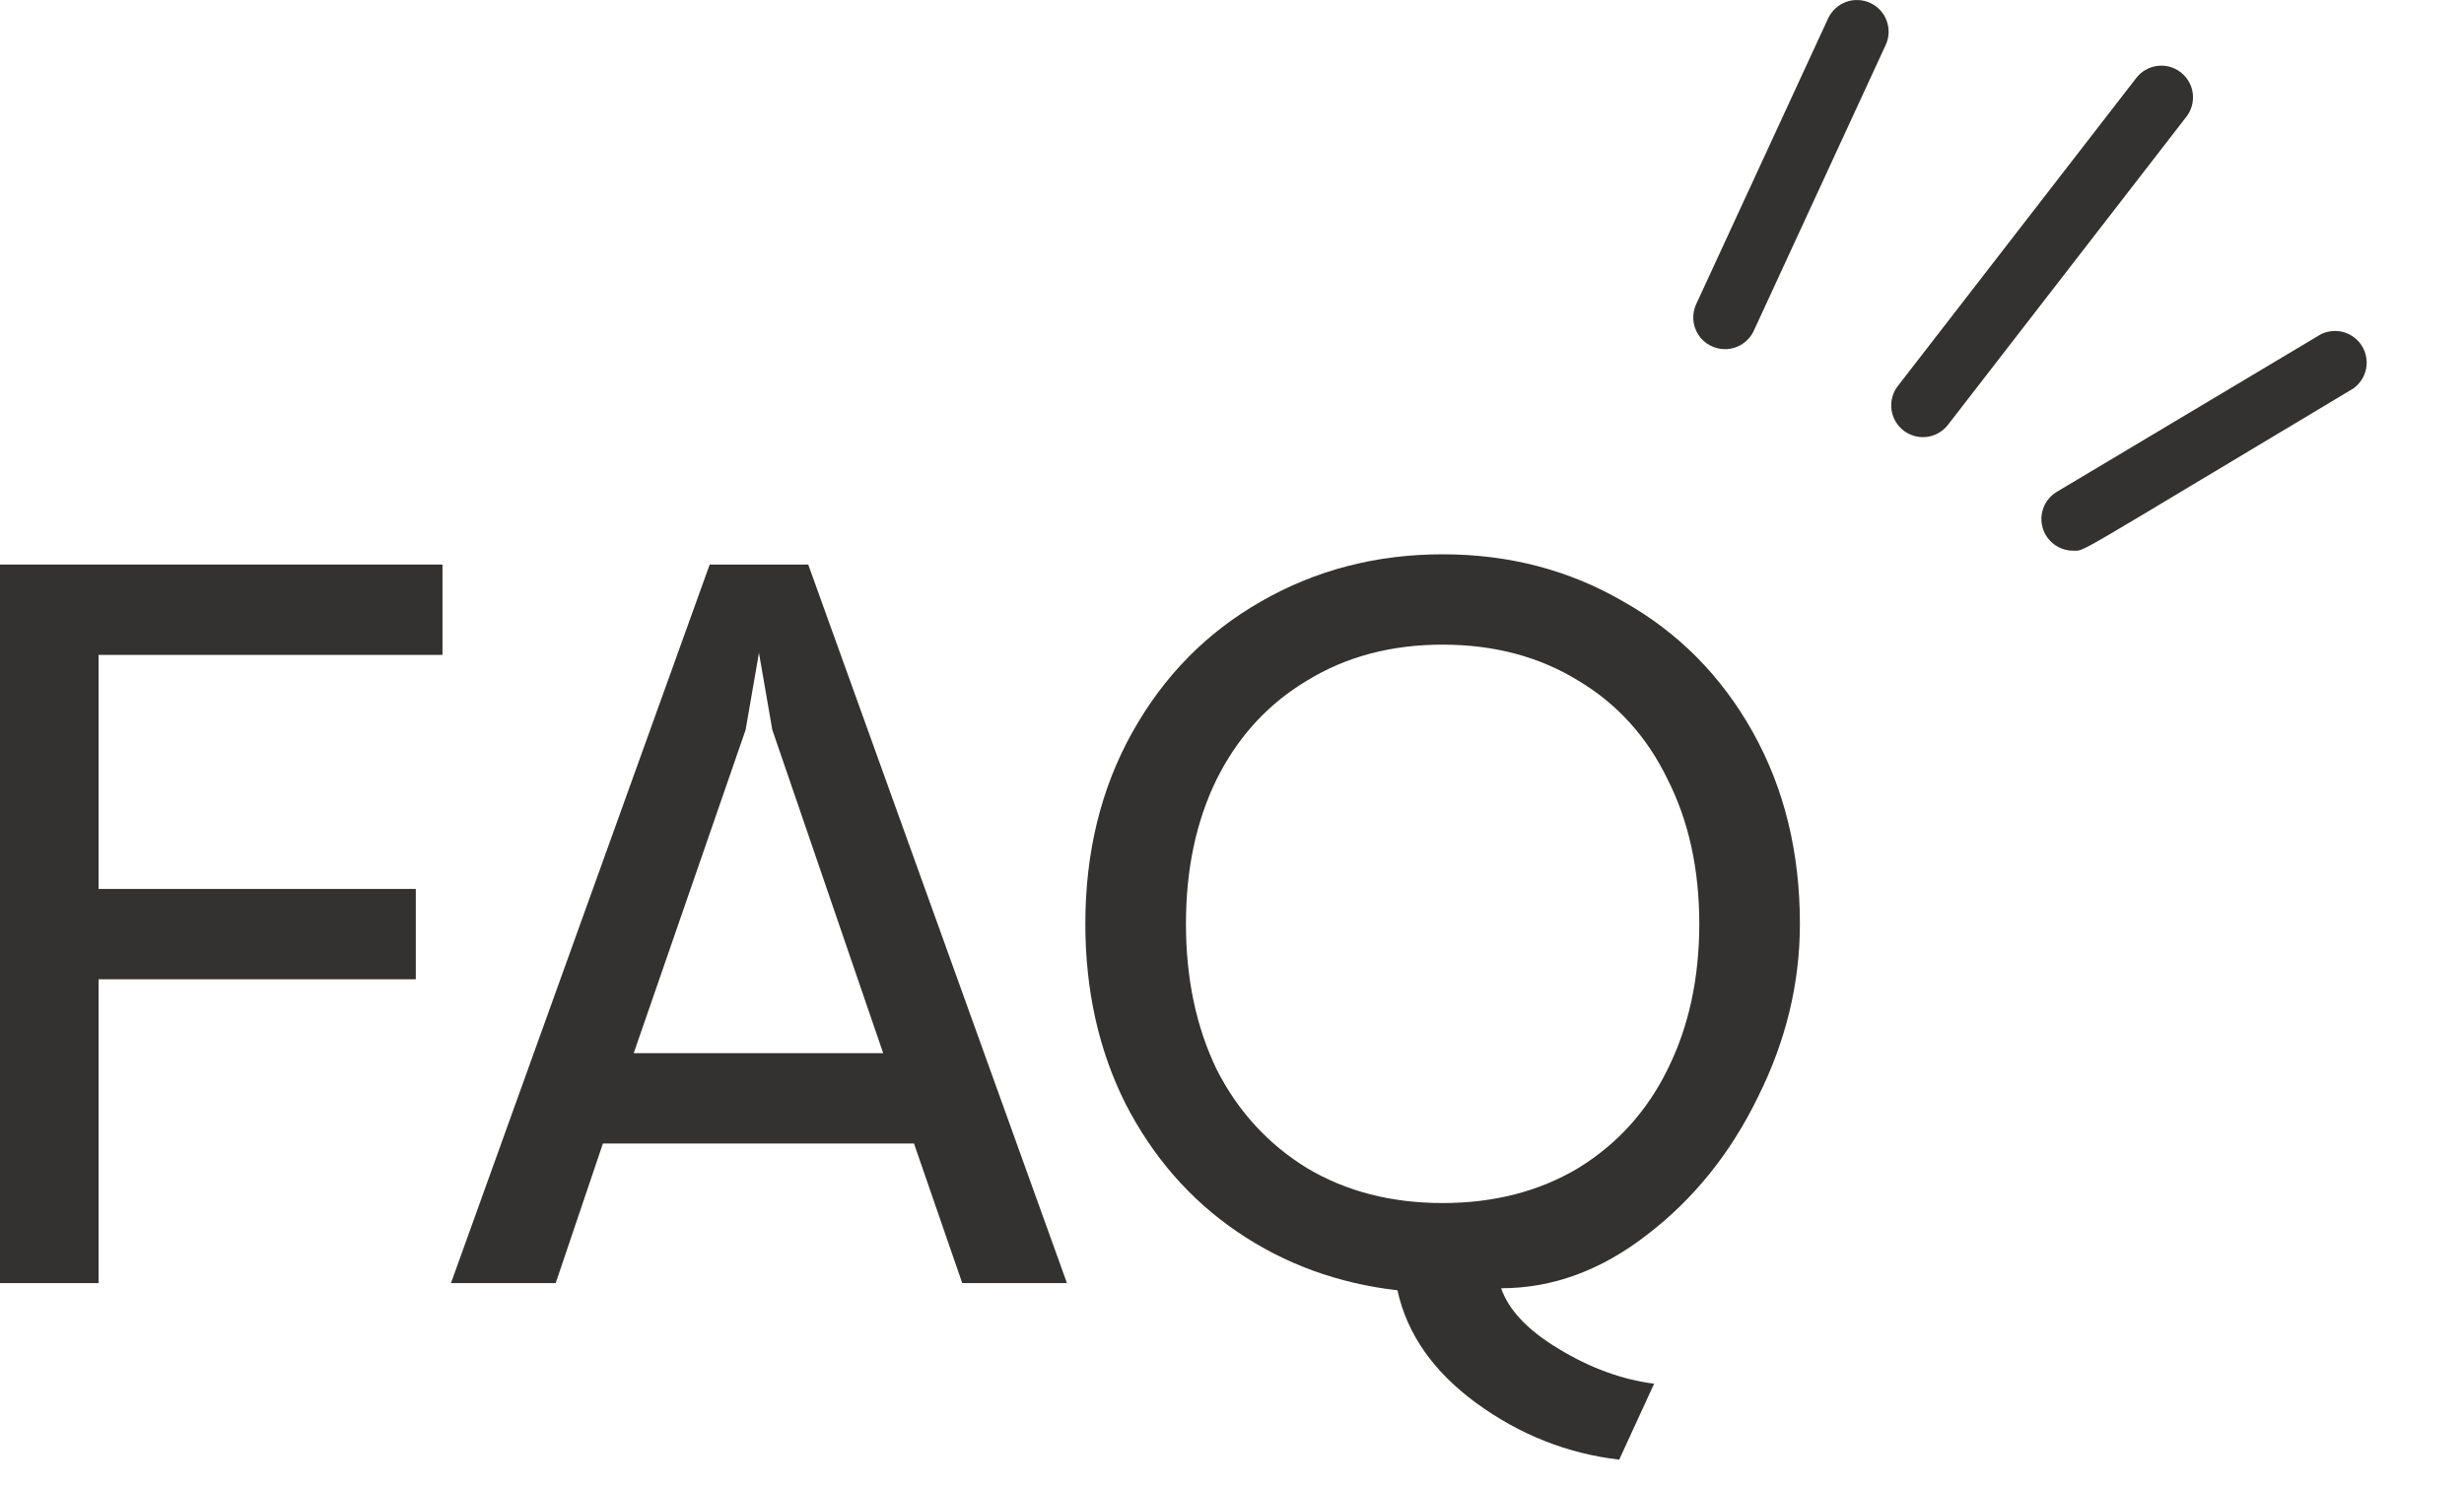
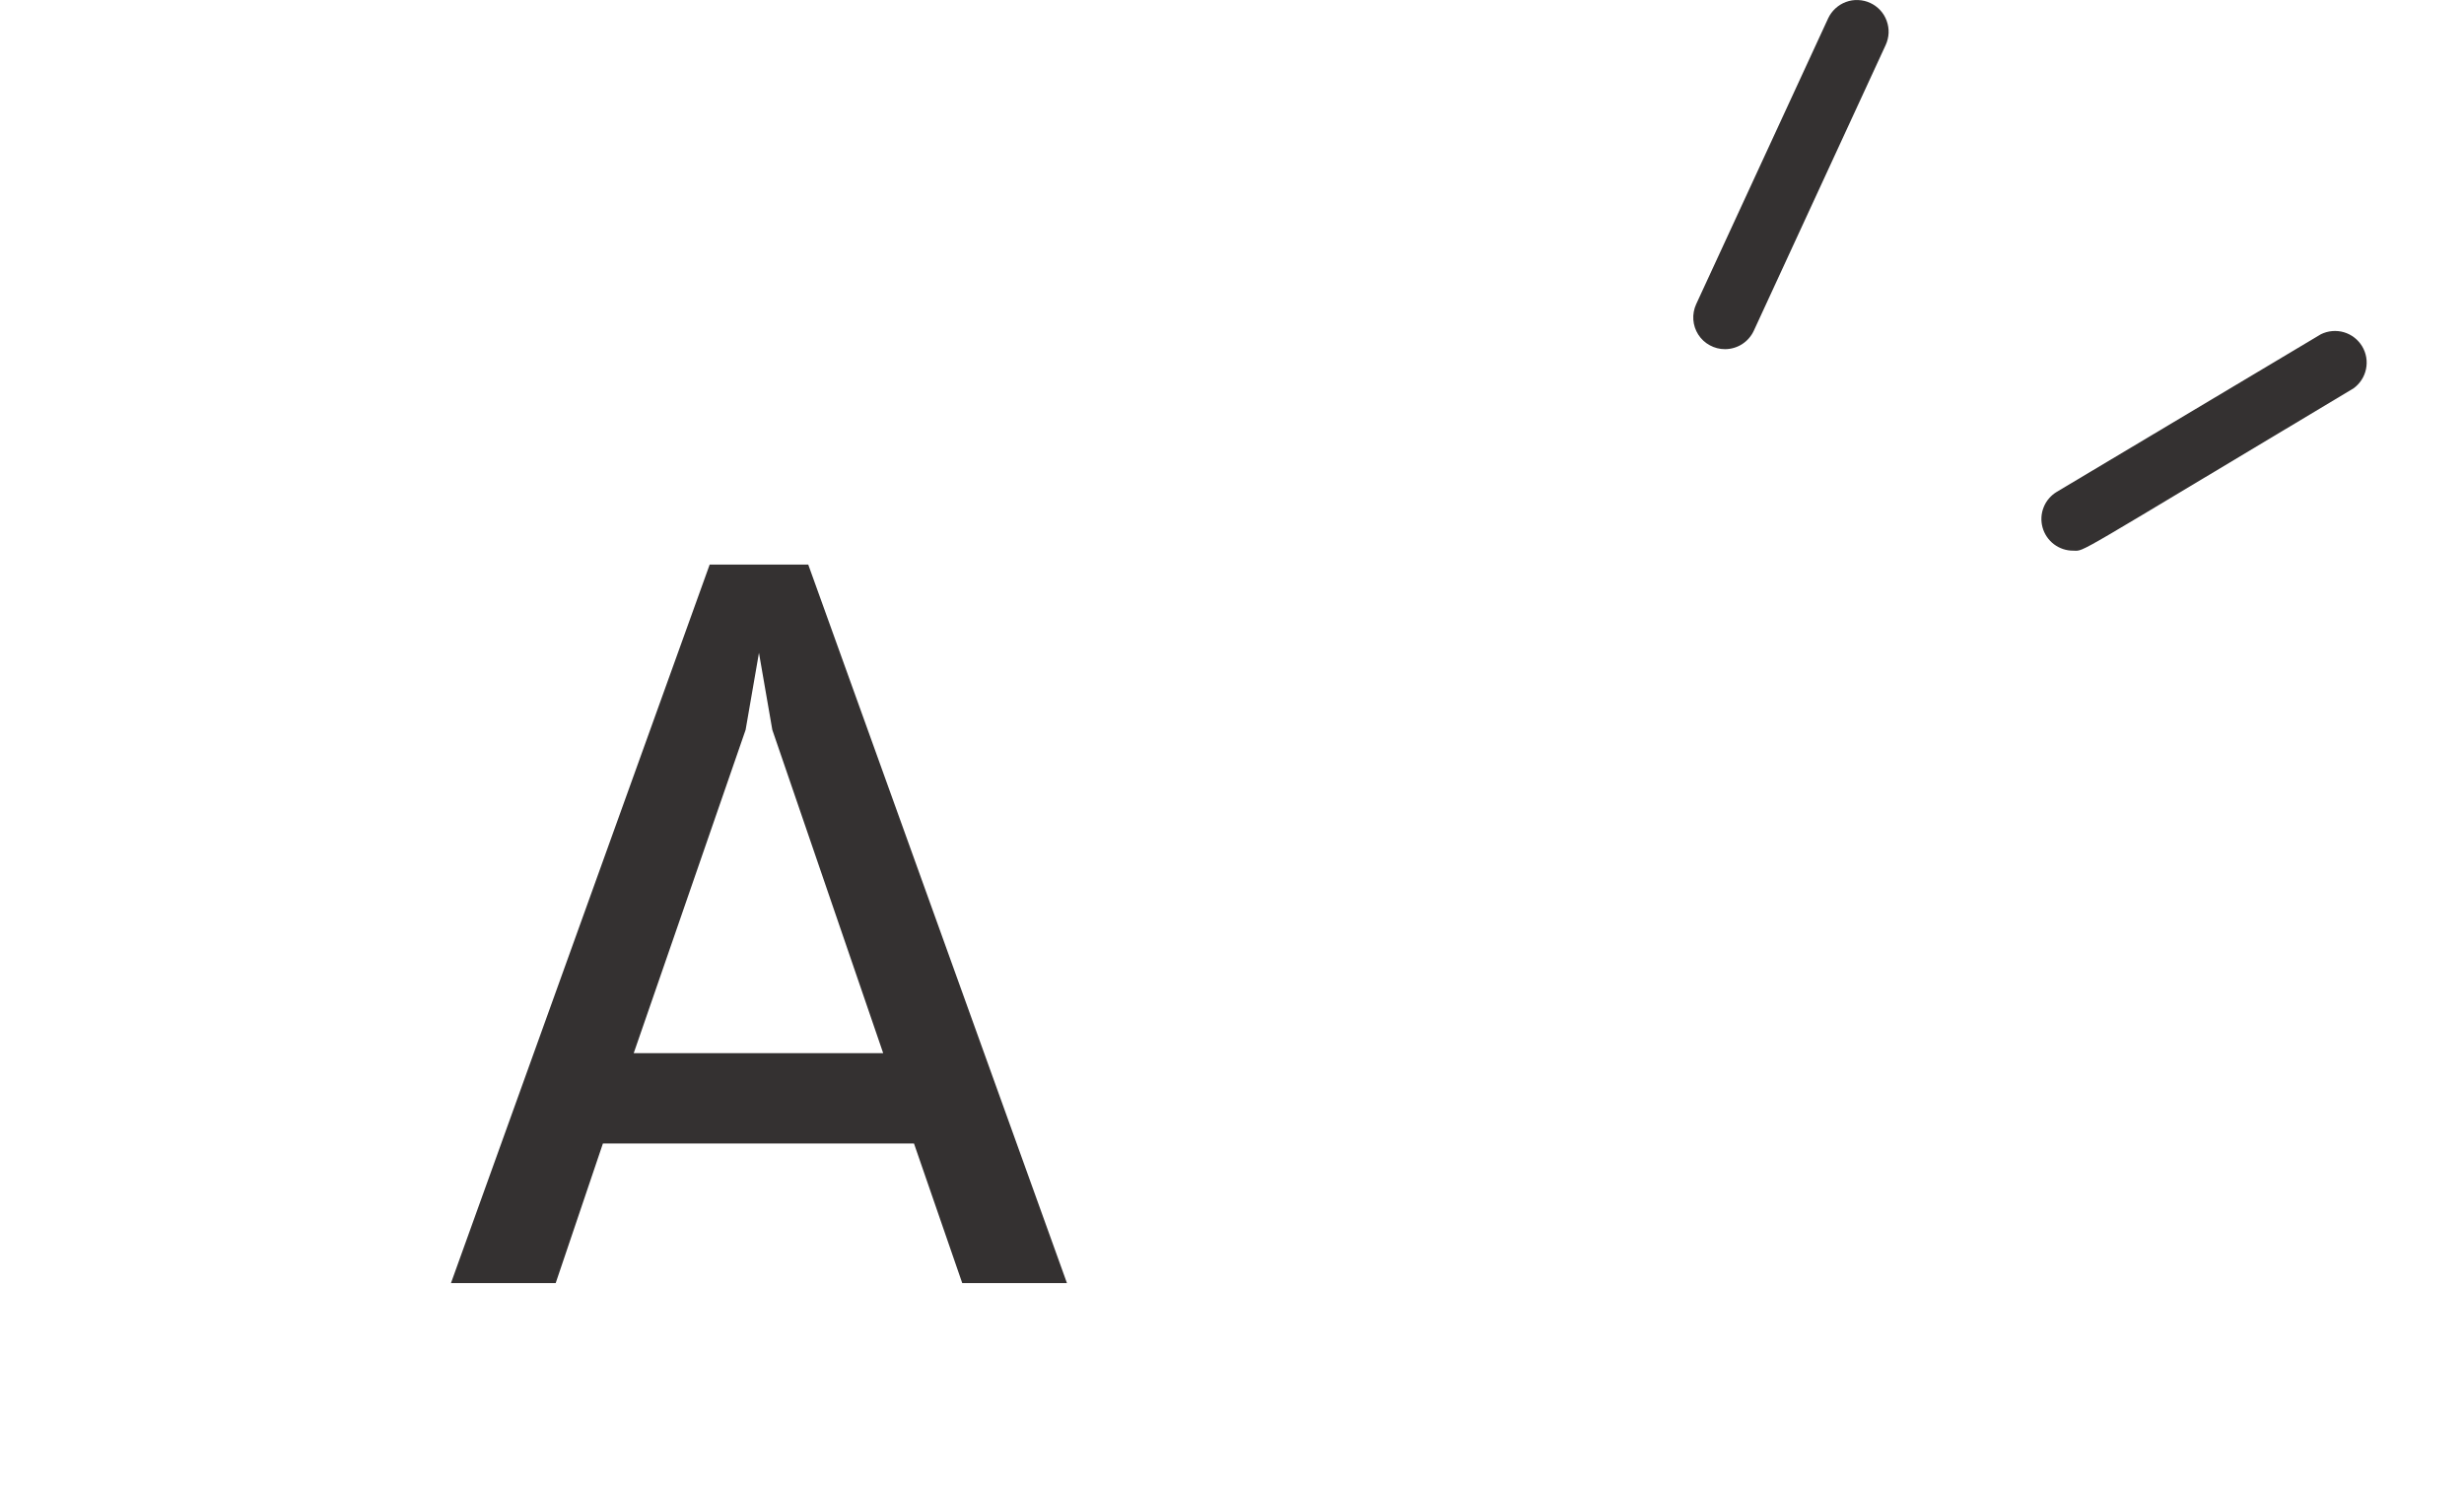
<svg xmlns="http://www.w3.org/2000/svg" width="48" height="29" viewBox="0 0 48 29" fill="none">
-   <path d="M0 11H8.62V12.76H1.92V17.32H8.1V19.08H1.92V25H0V11Z" fill="#343131" />
  <path d="M13.825 11H15.745L20.785 25H18.745L17.805 22.28H11.745L10.825 25H8.785L13.825 11ZM17.205 20.52L15.045 14.22L14.785 12.72L14.525 14.22L12.345 20.52H17.205Z" fill="#343131" />
-   <path d="M31.543 28.44C30.53 28.32 29.603 27.953 28.763 27.34C27.923 26.727 27.41 25.993 27.223 25.14C26.063 25.006 25.023 24.627 24.103 24C23.183 23.373 22.456 22.54 21.923 21.5C21.403 20.46 21.143 19.293 21.143 18C21.143 16.6 21.45 15.353 22.063 14.26C22.676 13.166 23.51 12.32 24.563 11.72C25.63 11.107 26.81 10.8 28.103 10.8C29.396 10.8 30.57 11.107 31.623 11.72C32.69 12.32 33.53 13.166 34.143 14.26C34.756 15.353 35.063 16.6 35.063 18C35.063 19.16 34.79 20.287 34.243 21.38C33.71 22.473 32.99 23.366 32.083 24.06C31.19 24.753 30.243 25.1 29.243 25.1C29.39 25.526 29.763 25.92 30.363 26.28C30.976 26.653 31.596 26.88 32.223 26.96L31.543 28.44ZM28.103 23.44C29.103 23.44 29.983 23.213 30.743 22.76C31.503 22.293 32.083 21.653 32.483 20.84C32.896 20.013 33.103 19.067 33.103 18C33.103 16.933 32.896 15.993 32.483 15.18C32.083 14.353 31.503 13.713 30.743 13.26C29.983 12.793 29.103 12.56 28.103 12.56C27.103 12.56 26.223 12.793 25.463 13.26C24.703 13.713 24.116 14.353 23.703 15.18C23.303 15.993 23.103 16.933 23.103 18C23.103 19.067 23.303 20.013 23.703 20.84C24.116 21.653 24.703 22.293 25.463 22.76C26.223 23.213 27.103 23.44 28.103 23.44Z" fill="#343131" />
  <path d="M33.603 6.803C33.499 6.803 33.397 6.777 33.307 6.727C33.216 6.678 33.139 6.606 33.083 6.519C33.027 6.431 32.994 6.331 32.987 6.228C32.98 6.125 32.999 6.021 33.042 5.927L35.613 0.358C35.647 0.285 35.695 0.219 35.755 0.164C35.815 0.109 35.884 0.066 35.961 0.038C36.037 0.01 36.117 -0.003 36.199 0.001C36.28 0.004 36.359 0.023 36.433 0.057C36.506 0.091 36.573 0.139 36.628 0.199C36.683 0.258 36.725 0.328 36.753 0.404C36.781 0.481 36.794 0.561 36.791 0.643C36.787 0.724 36.768 0.803 36.734 0.877L34.165 6.444C34.115 6.551 34.036 6.642 33.936 6.706C33.837 6.769 33.721 6.803 33.603 6.803Z" fill="#343131" />
-   <path d="M37.458 8.517C37.343 8.517 37.23 8.484 37.132 8.423C37.035 8.362 36.956 8.275 36.905 8.171C36.854 8.067 36.834 7.952 36.845 7.837C36.856 7.722 36.9 7.613 36.97 7.522L41.611 1.525C41.66 1.46 41.721 1.405 41.792 1.364C41.862 1.323 41.941 1.296 42.022 1.285C42.103 1.274 42.185 1.279 42.264 1.3C42.343 1.322 42.417 1.358 42.482 1.409C42.546 1.459 42.6 1.521 42.641 1.592C42.681 1.663 42.707 1.742 42.717 1.823C42.726 1.904 42.72 1.986 42.698 2.065C42.675 2.144 42.638 2.217 42.587 2.281L37.946 8.279C37.889 8.353 37.815 8.413 37.73 8.455C37.645 8.496 37.553 8.518 37.458 8.517Z" fill="#343131" />
  <path d="M40.387 10.729C40.251 10.73 40.12 10.685 40.012 10.604C39.904 10.522 39.826 10.407 39.79 10.277C39.754 10.146 39.761 10.008 39.812 9.882C39.862 9.756 39.953 9.651 40.069 9.582L45.213 6.512C45.352 6.444 45.512 6.43 45.66 6.473C45.809 6.517 45.936 6.615 46.016 6.748C46.096 6.881 46.123 7.039 46.091 7.191C46.06 7.343 45.972 7.477 45.846 7.568C40.263 10.906 40.629 10.729 40.387 10.729Z" fill="#343131" />
</svg>